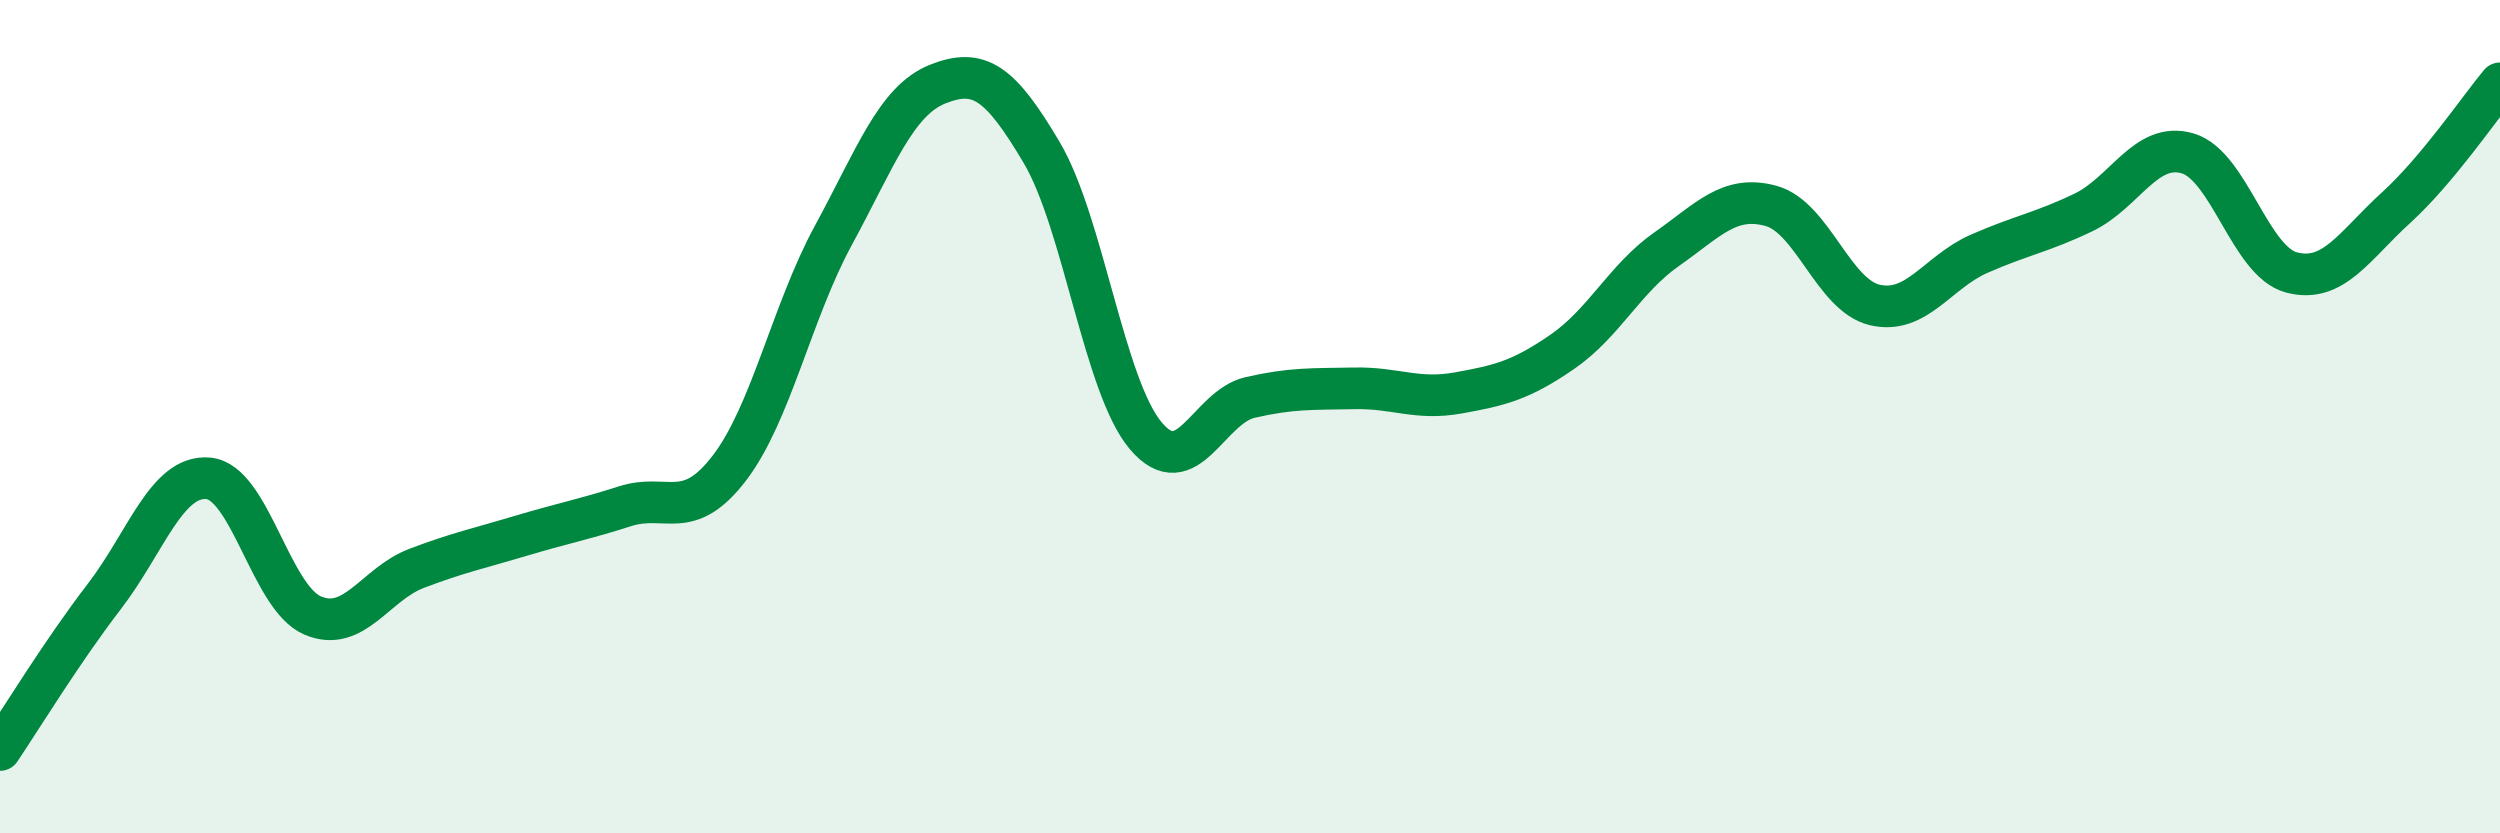
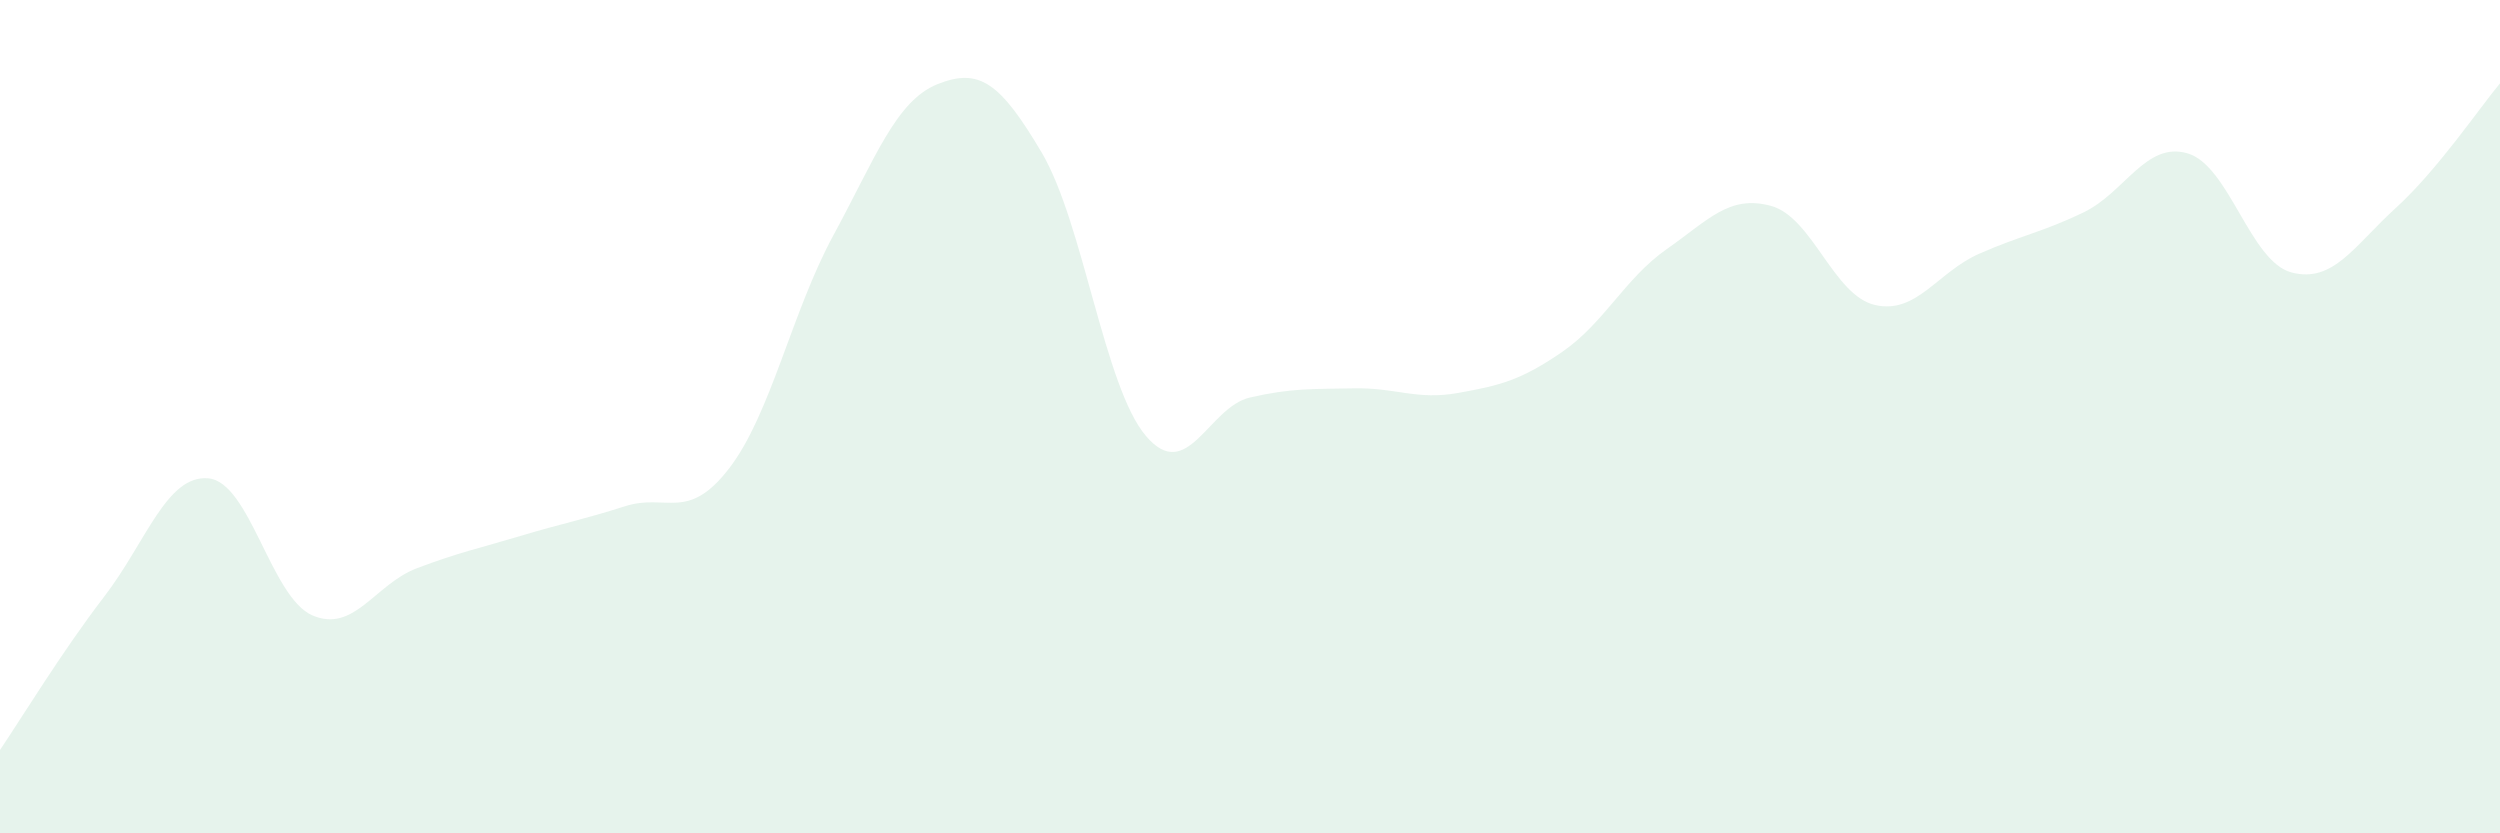
<svg xmlns="http://www.w3.org/2000/svg" width="60" height="20" viewBox="0 0 60 20">
  <path d="M 0,18 C 0.5,17.26 1.5,15.62 2.5,14.32 C 3.5,13.02 4,11.39 5,11.48 C 6,11.57 6.5,14.34 7.5,14.77 C 8.5,15.2 9,14.02 10,13.64 C 11,13.26 11.5,13.16 12.5,12.86 C 13.5,12.56 14,12.47 15,12.15 C 16,11.83 16.5,12.54 17.5,11.24 C 18.5,9.94 19,7.49 20,5.65 C 21,3.81 21.5,2.42 22.5,2.02 C 23.5,1.62 24,1.97 25,3.66 C 26,5.35 26.5,9.28 27.5,10.46 C 28.5,11.64 29,9.77 30,9.54 C 31,9.31 31.5,9.34 32.5,9.32 C 33.5,9.3 34,9.61 35,9.43 C 36,9.25 36.5,9.13 37.5,8.44 C 38.5,7.75 39,6.68 40,5.98 C 41,5.28 41.5,4.67 42.5,4.94 C 43.5,5.21 44,7.09 45,7.32 C 46,7.55 46.5,6.53 47.5,6.09 C 48.5,5.65 49,5.58 50,5.1 C 51,4.62 51.5,3.39 52.5,3.68 C 53.5,3.97 54,6.28 55,6.54 C 56,6.8 56.5,5.9 57.5,4.99 C 58.5,4.08 59.5,2.6 60,2L60 20L0 20Z" fill="#008740" opacity="0.1" stroke-linecap="round" stroke-linejoin="round" />
-   <path d="M 0,18 C 0.5,17.26 1.5,15.62 2.5,14.32 C 3.5,13.02 4,11.39 5,11.48 C 6,11.57 6.5,14.34 7.5,14.77 C 8.5,15.2 9,14.02 10,13.64 C 11,13.26 11.5,13.16 12.5,12.86 C 13.5,12.56 14,12.47 15,12.15 C 16,11.83 16.5,12.54 17.5,11.24 C 18.5,9.94 19,7.49 20,5.65 C 21,3.81 21.5,2.42 22.5,2.02 C 23.5,1.62 24,1.97 25,3.66 C 26,5.35 26.5,9.28 27.5,10.46 C 28.5,11.64 29,9.77 30,9.54 C 31,9.31 31.5,9.34 32.5,9.32 C 33.5,9.3 34,9.61 35,9.43 C 36,9.25 36.5,9.13 37.5,8.44 C 38.5,7.75 39,6.68 40,5.98 C 41,5.28 41.5,4.67 42.5,4.94 C 43.5,5.21 44,7.09 45,7.32 C 46,7.55 46.5,6.53 47.5,6.09 C 48.5,5.65 49,5.58 50,5.1 C 51,4.62 51.5,3.39 52.5,3.68 C 53.5,3.97 54,6.28 55,6.54 C 56,6.8 56.5,5.9 57.5,4.99 C 58.5,4.08 59.5,2.6 60,2" stroke="#008740" stroke-width="1" fill="none" stroke-linecap="round" stroke-linejoin="round" />
</svg>